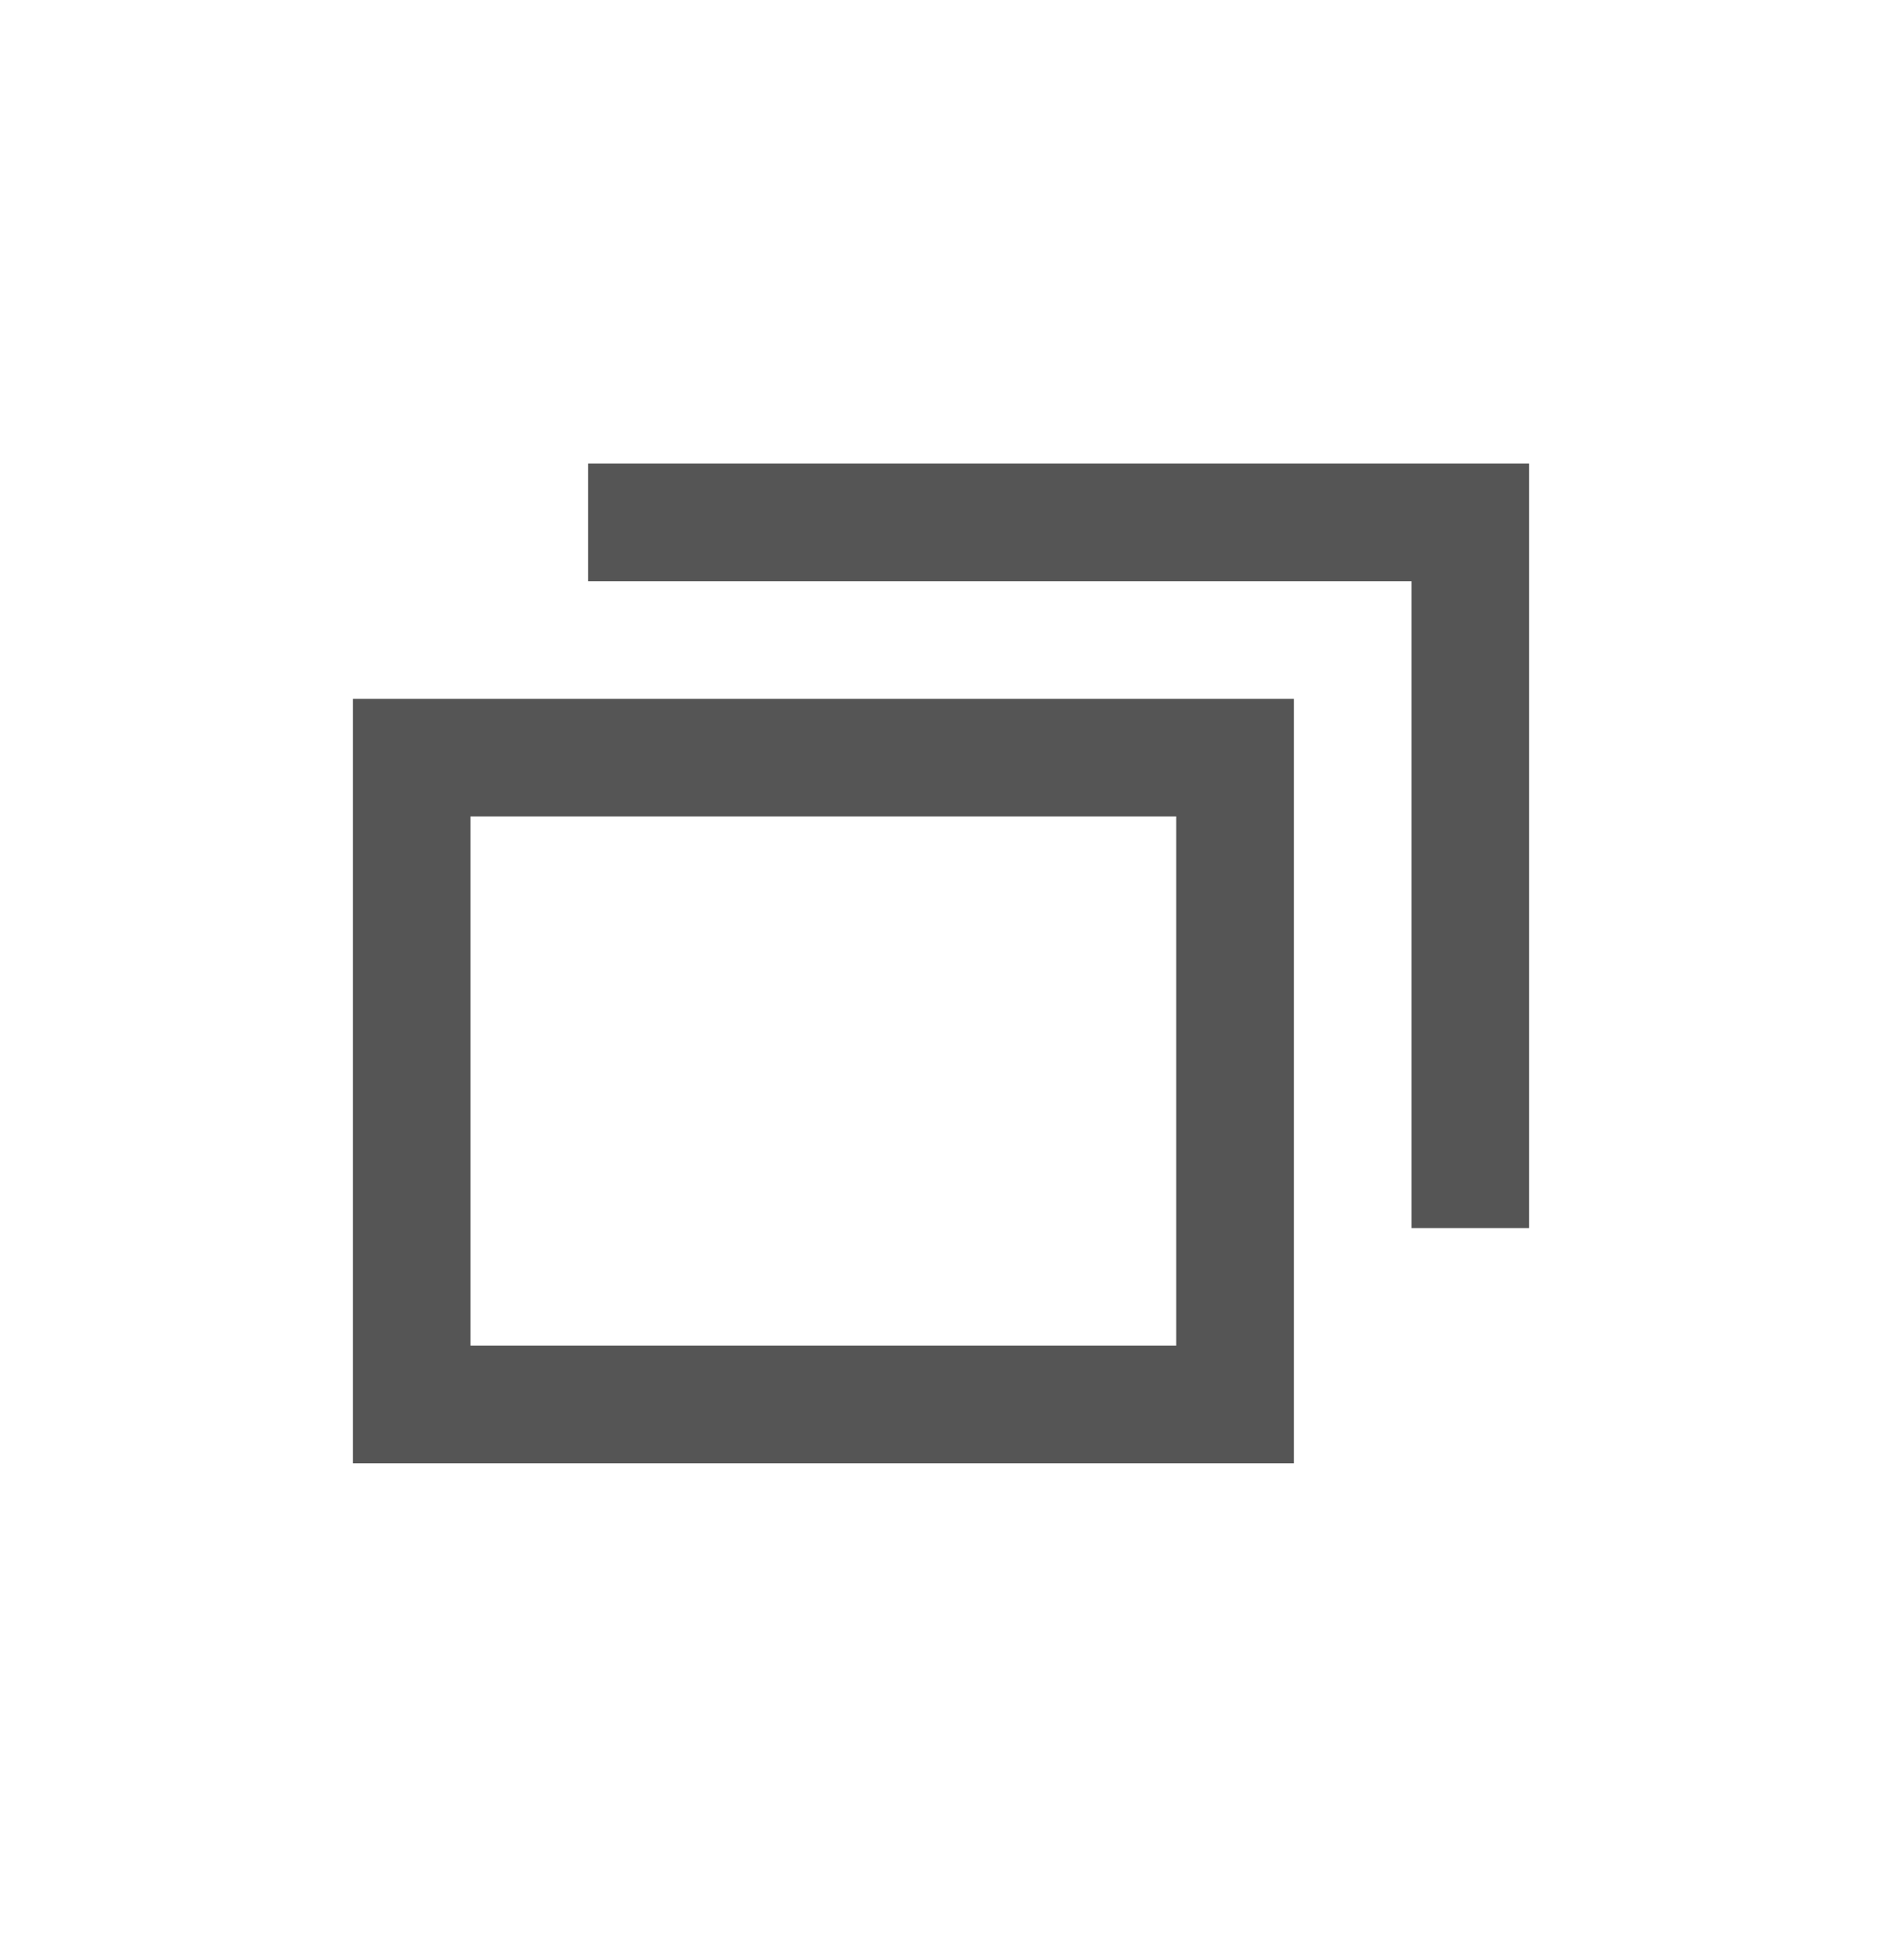
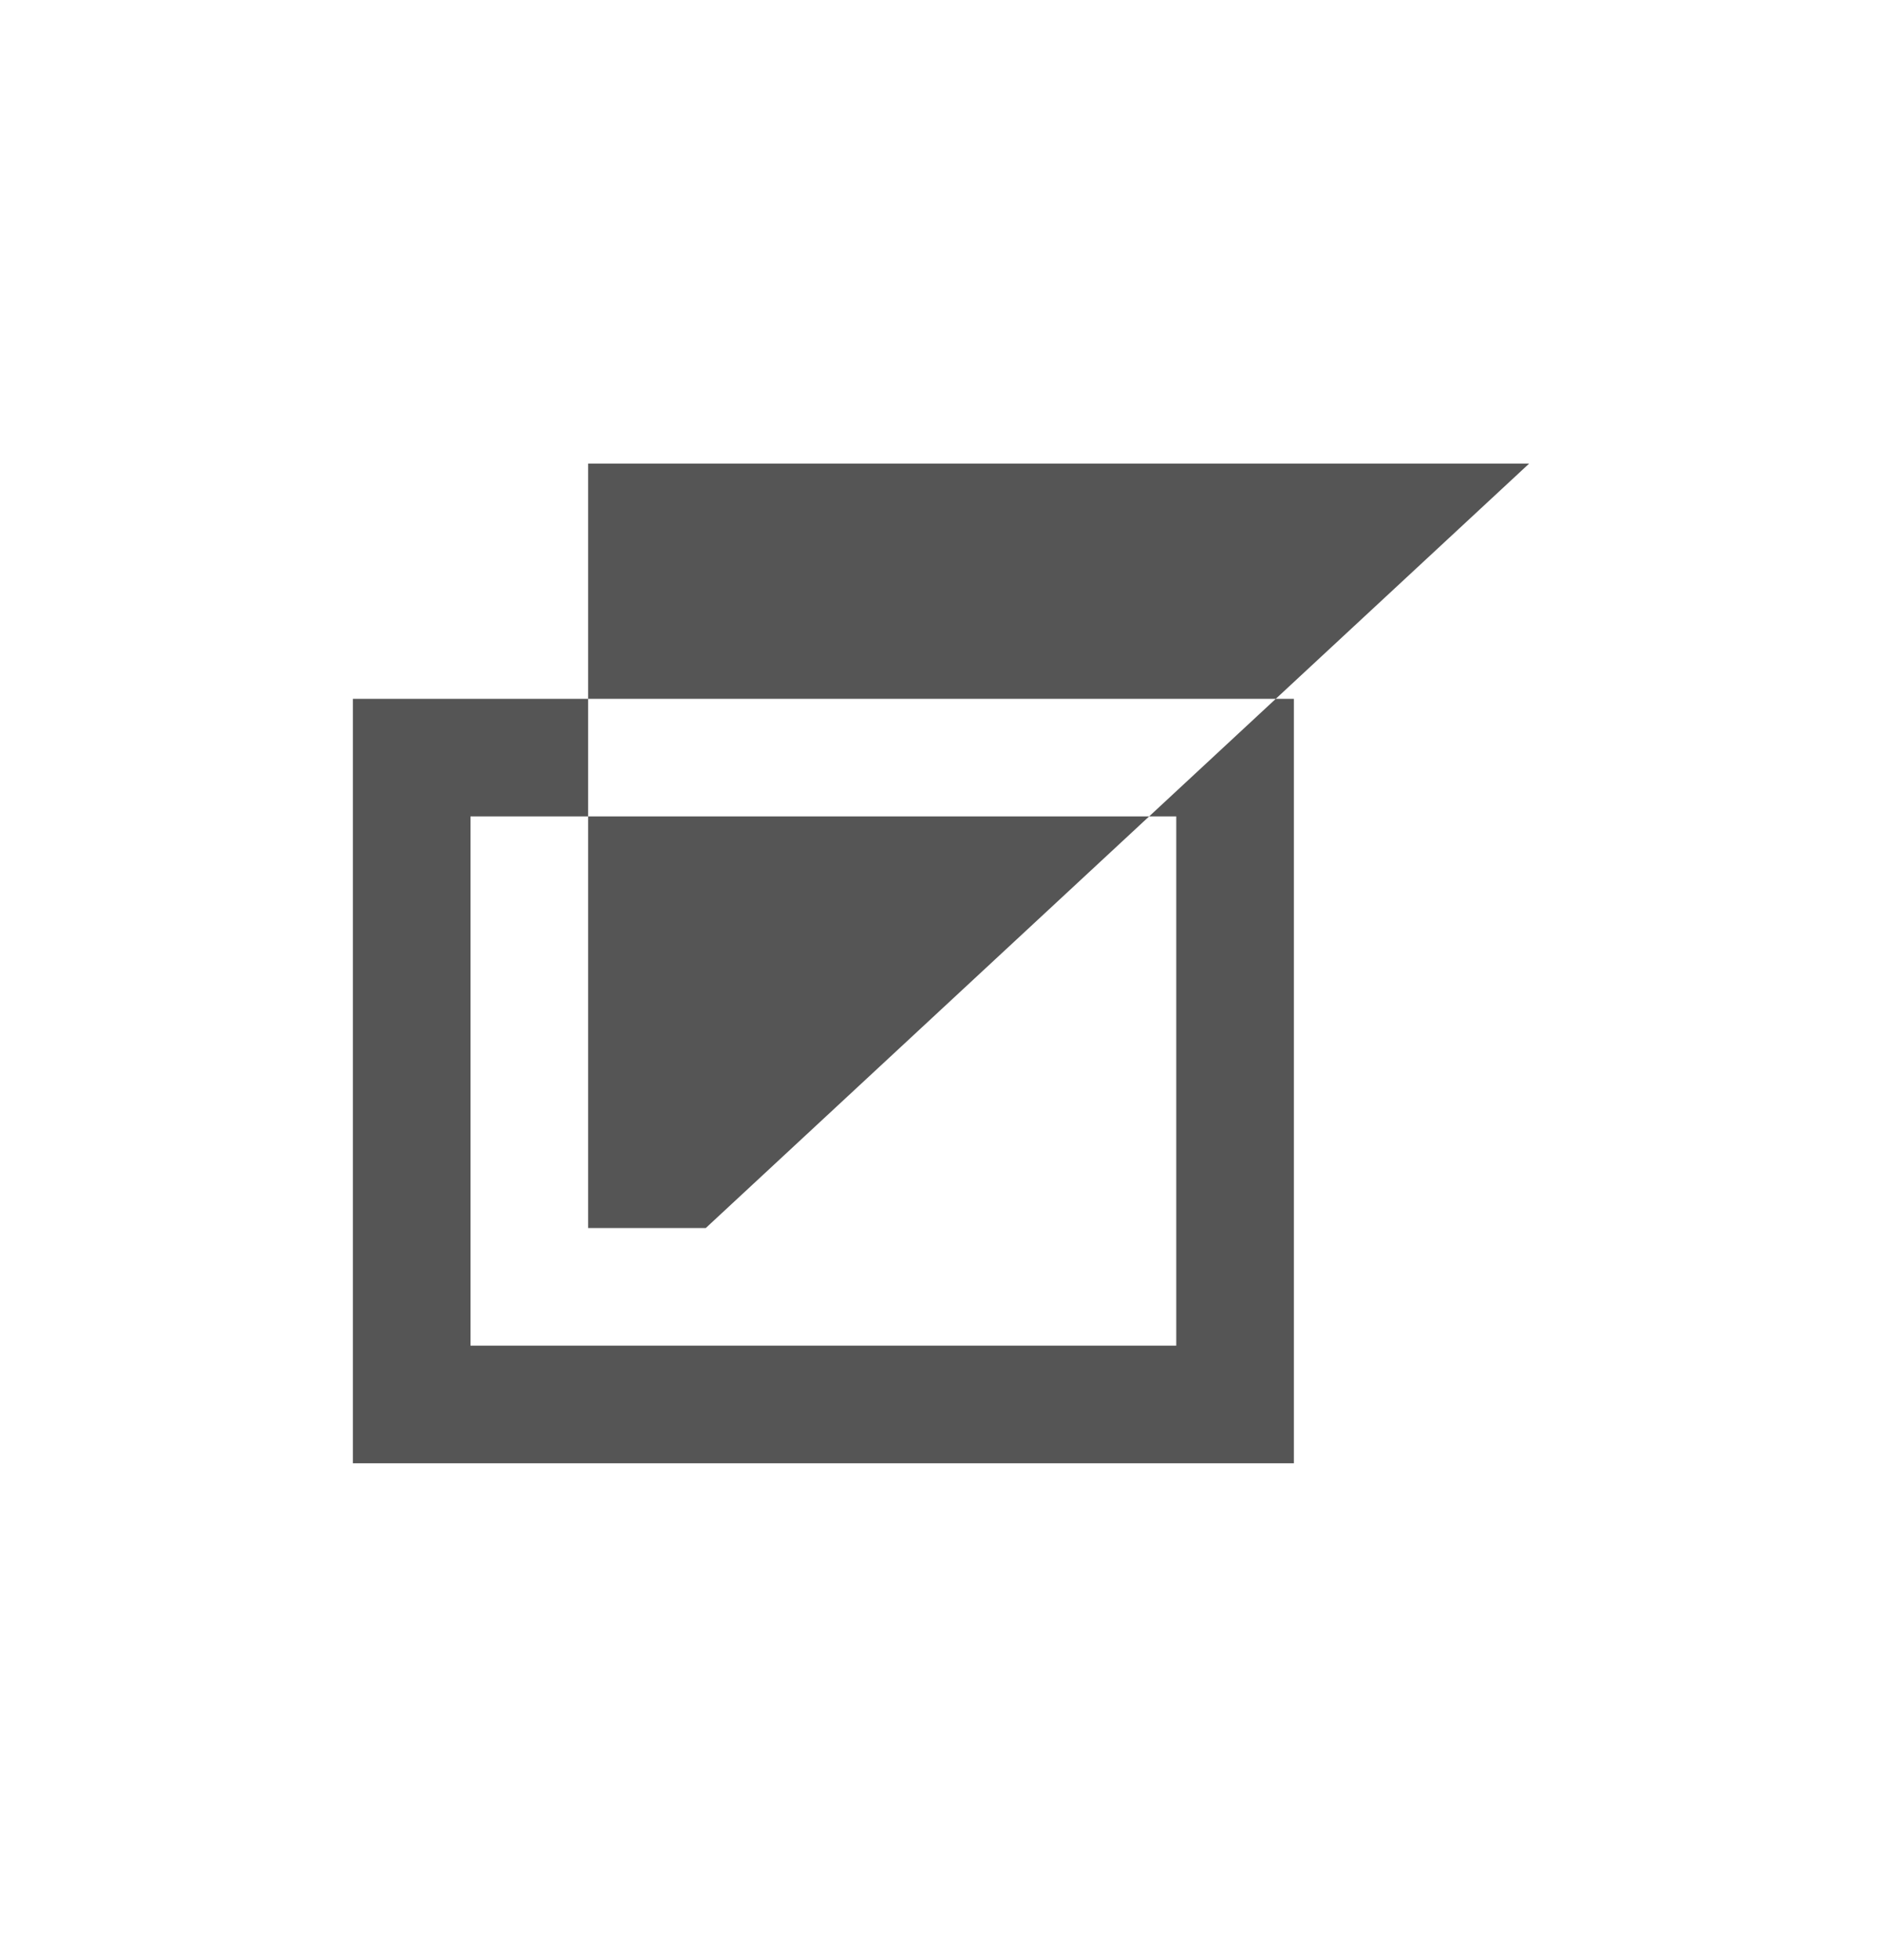
<svg xmlns="http://www.w3.org/2000/svg" width="24" height="25" fill="none" viewBox="0 0 24 25">
-   <path fill="#555555" fill-rule="evenodd" d="M19.5 5.913h-12v1.5H18v8.25h1.5zm-3 3h-12v9.75h12zM6 17.163v-6.75h9v6.75z" clip-rule="evenodd" />
+   <path fill="#555555" fill-rule="evenodd" d="M19.5 5.913h-12v1.5v8.25h1.5zm-3 3h-12v9.75h12zM6 17.163v-6.75h9v6.75z" clip-rule="evenodd" />
</svg>